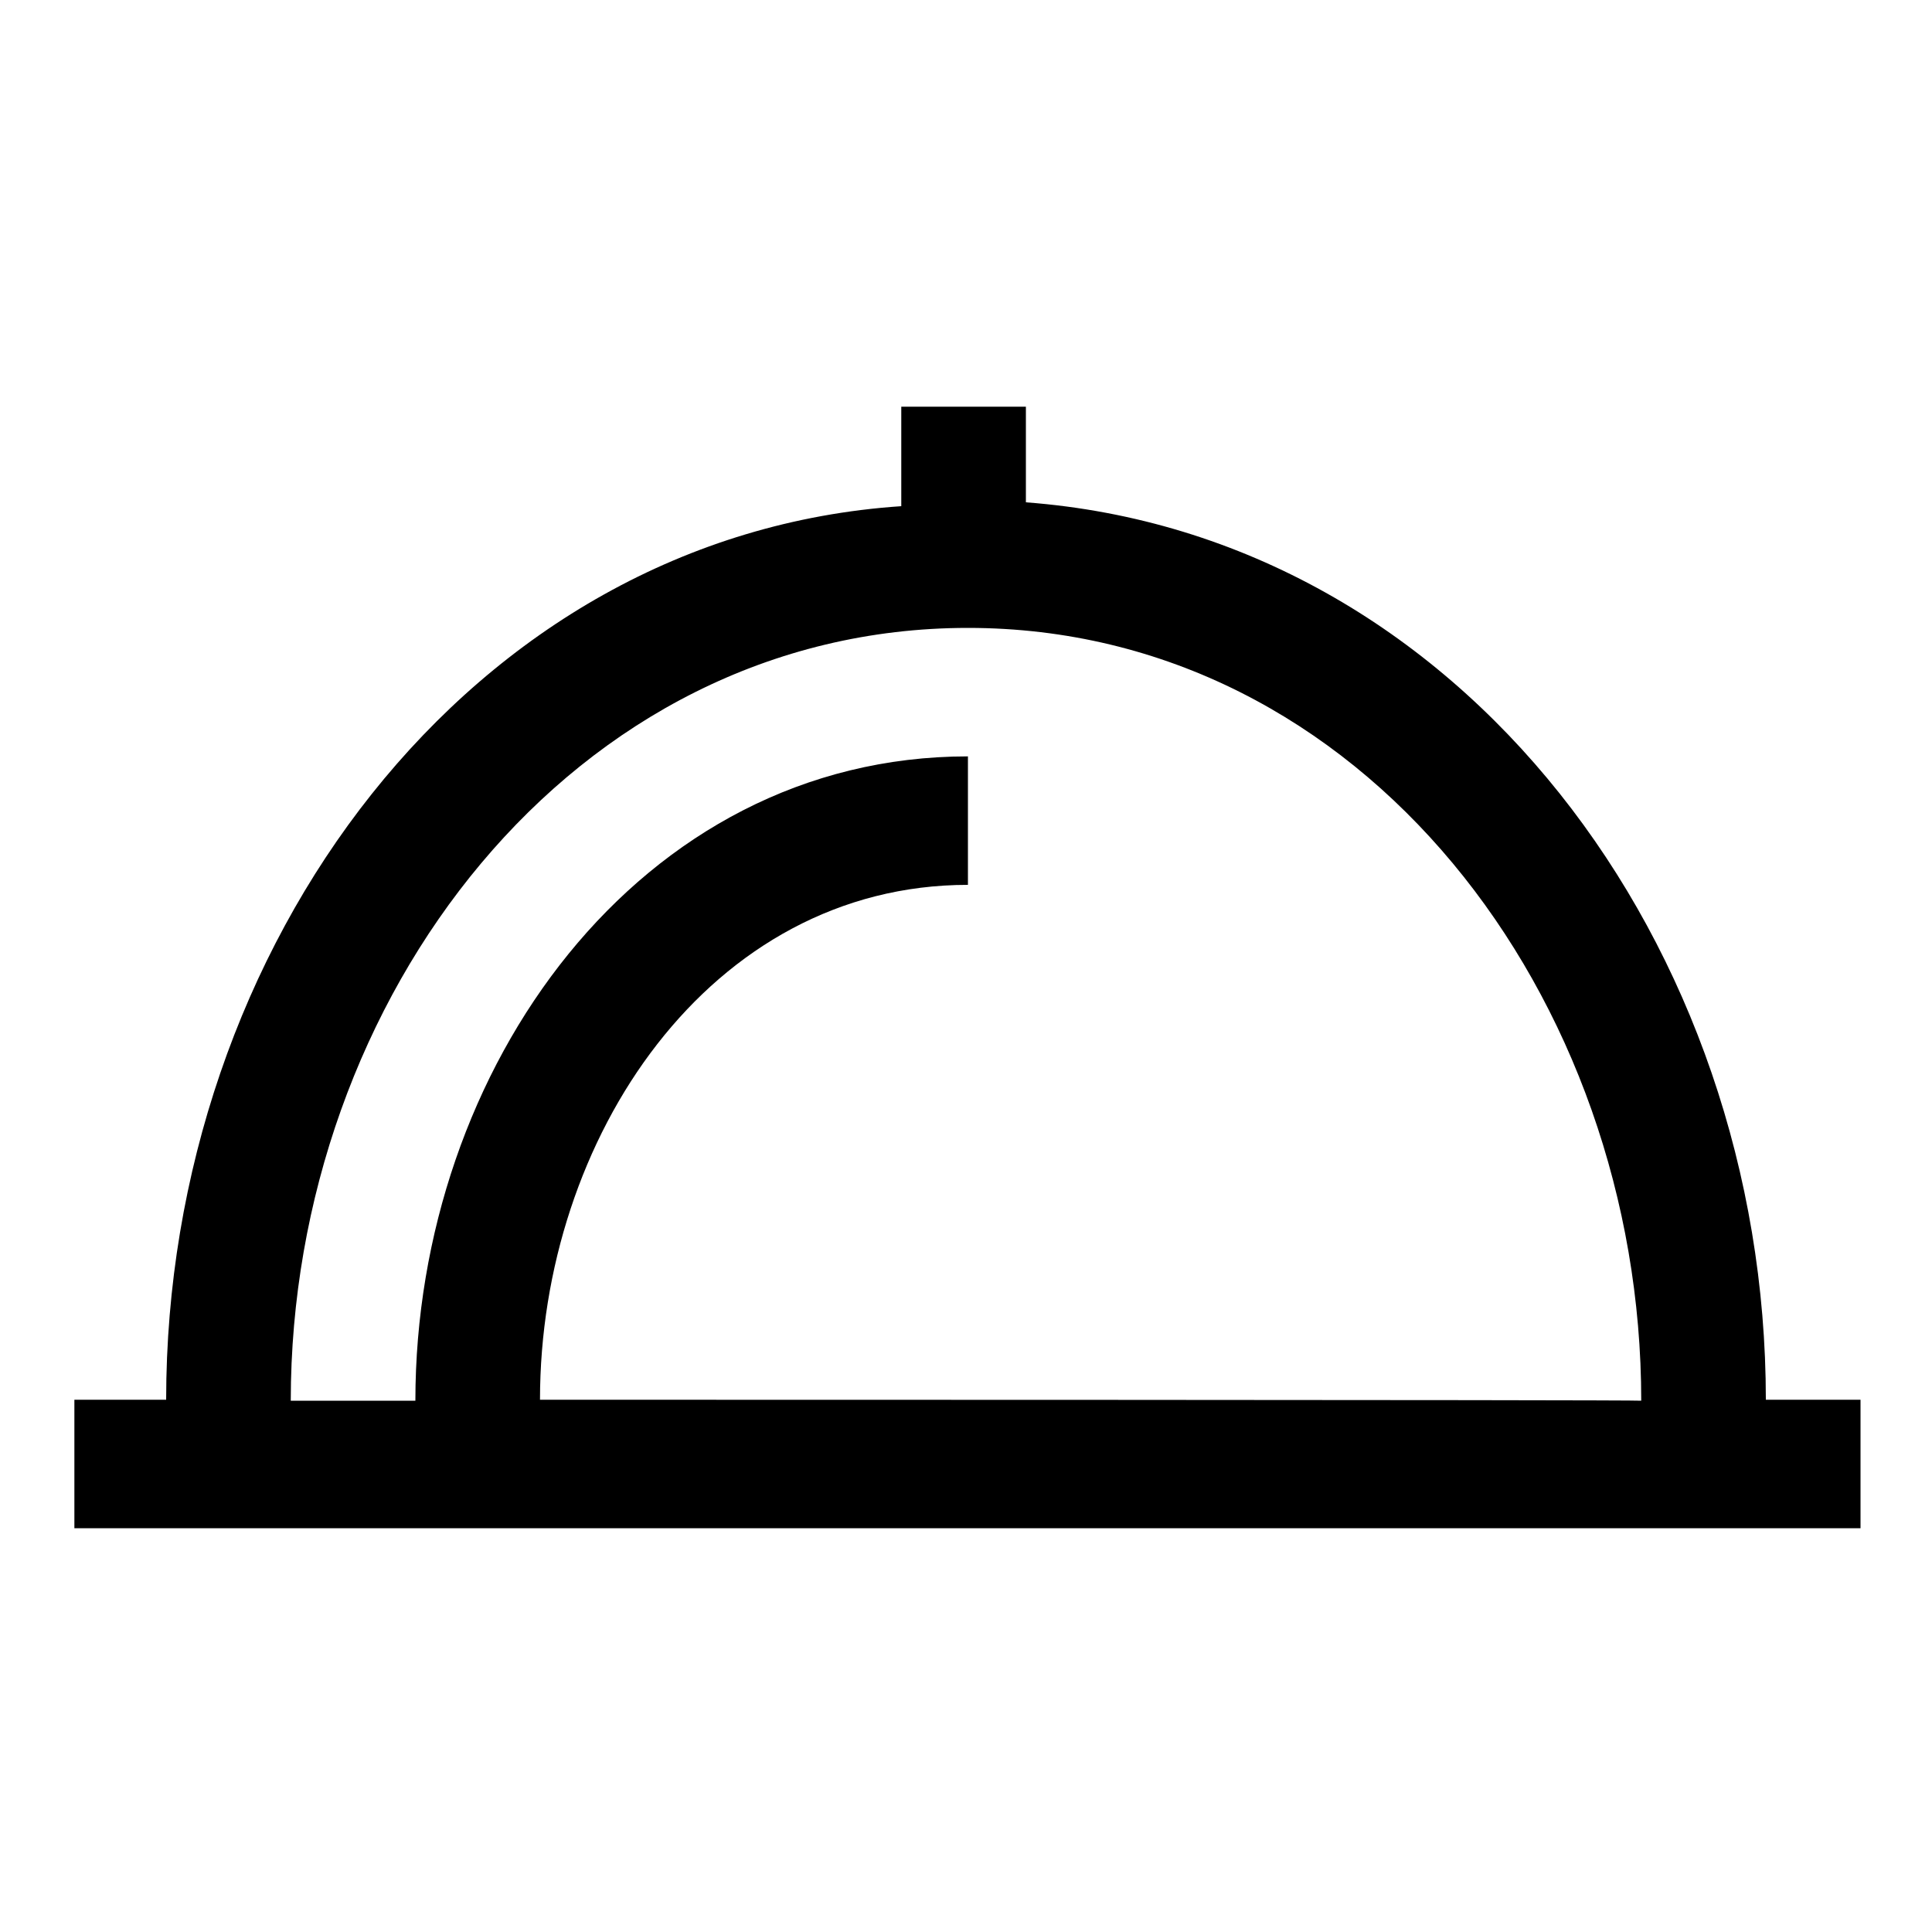
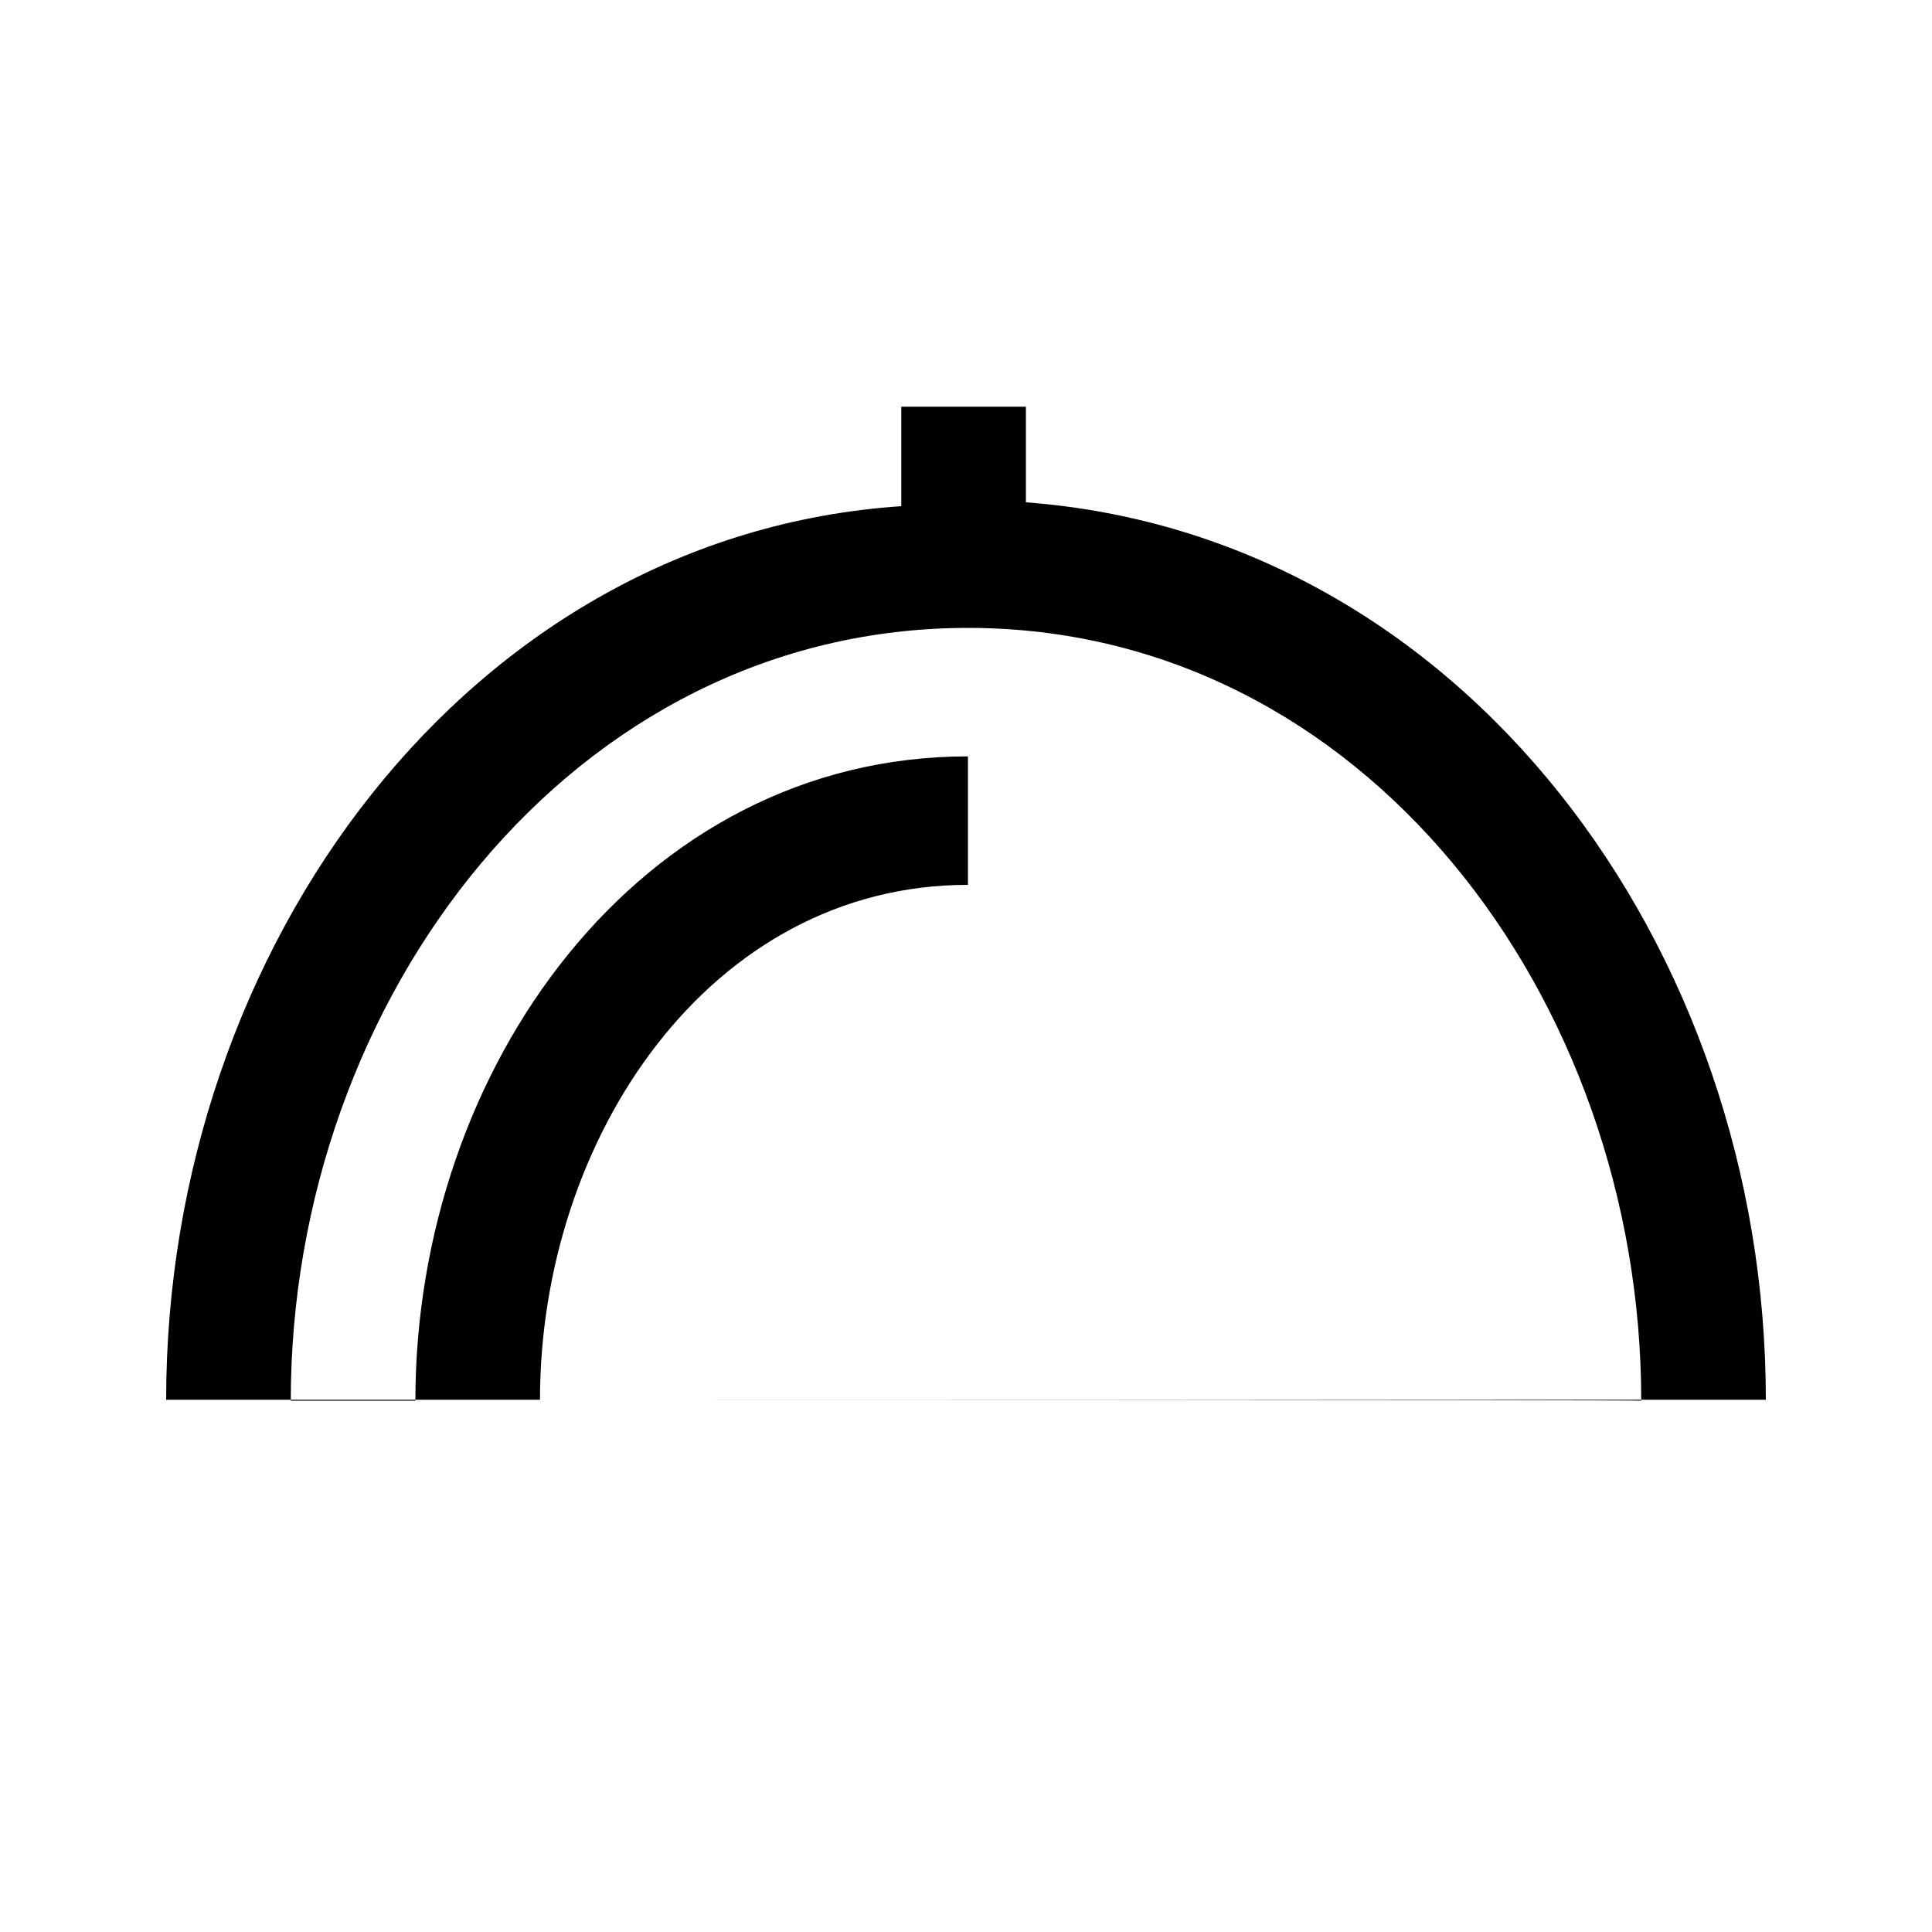
<svg xmlns="http://www.w3.org/2000/svg" version="1.1" id="图层_1" x="0px" y="0px" viewBox="0 0 200 200" style="enable-background:new 0 0 200 200;" xml:space="preserve">
-   <path d="M182.8,144.9c0-46.9-31.4-89.5-76.6-92.9v-9.9H93.3v10.3c-44.7,3-76.1,45.6-76.1,92.5H7.7v13.3h184.9v-13.3H182.8z   M55.9,144.9c0-27.1,17.6-53.3,44.3-53.3V78.3c-34,0-57.2,32.3-57.2,66.7H30.1c0-41.7,29.2-80,70.1-80s69.7,38.3,69.7,80  C169.9,144.9,55.9,144.9,55.9,144.9z" />
+   <path d="M182.8,144.9c0-46.9-31.4-89.5-76.6-92.9v-9.9H93.3v10.3c-44.7,3-76.1,45.6-76.1,92.5H7.7v13.3v-13.3H182.8z   M55.9,144.9c0-27.1,17.6-53.3,44.3-53.3V78.3c-34,0-57.2,32.3-57.2,66.7H30.1c0-41.7,29.2-80,70.1-80s69.7,38.3,69.7,80  C169.9,144.9,55.9,144.9,55.9,144.9z" />
</svg>